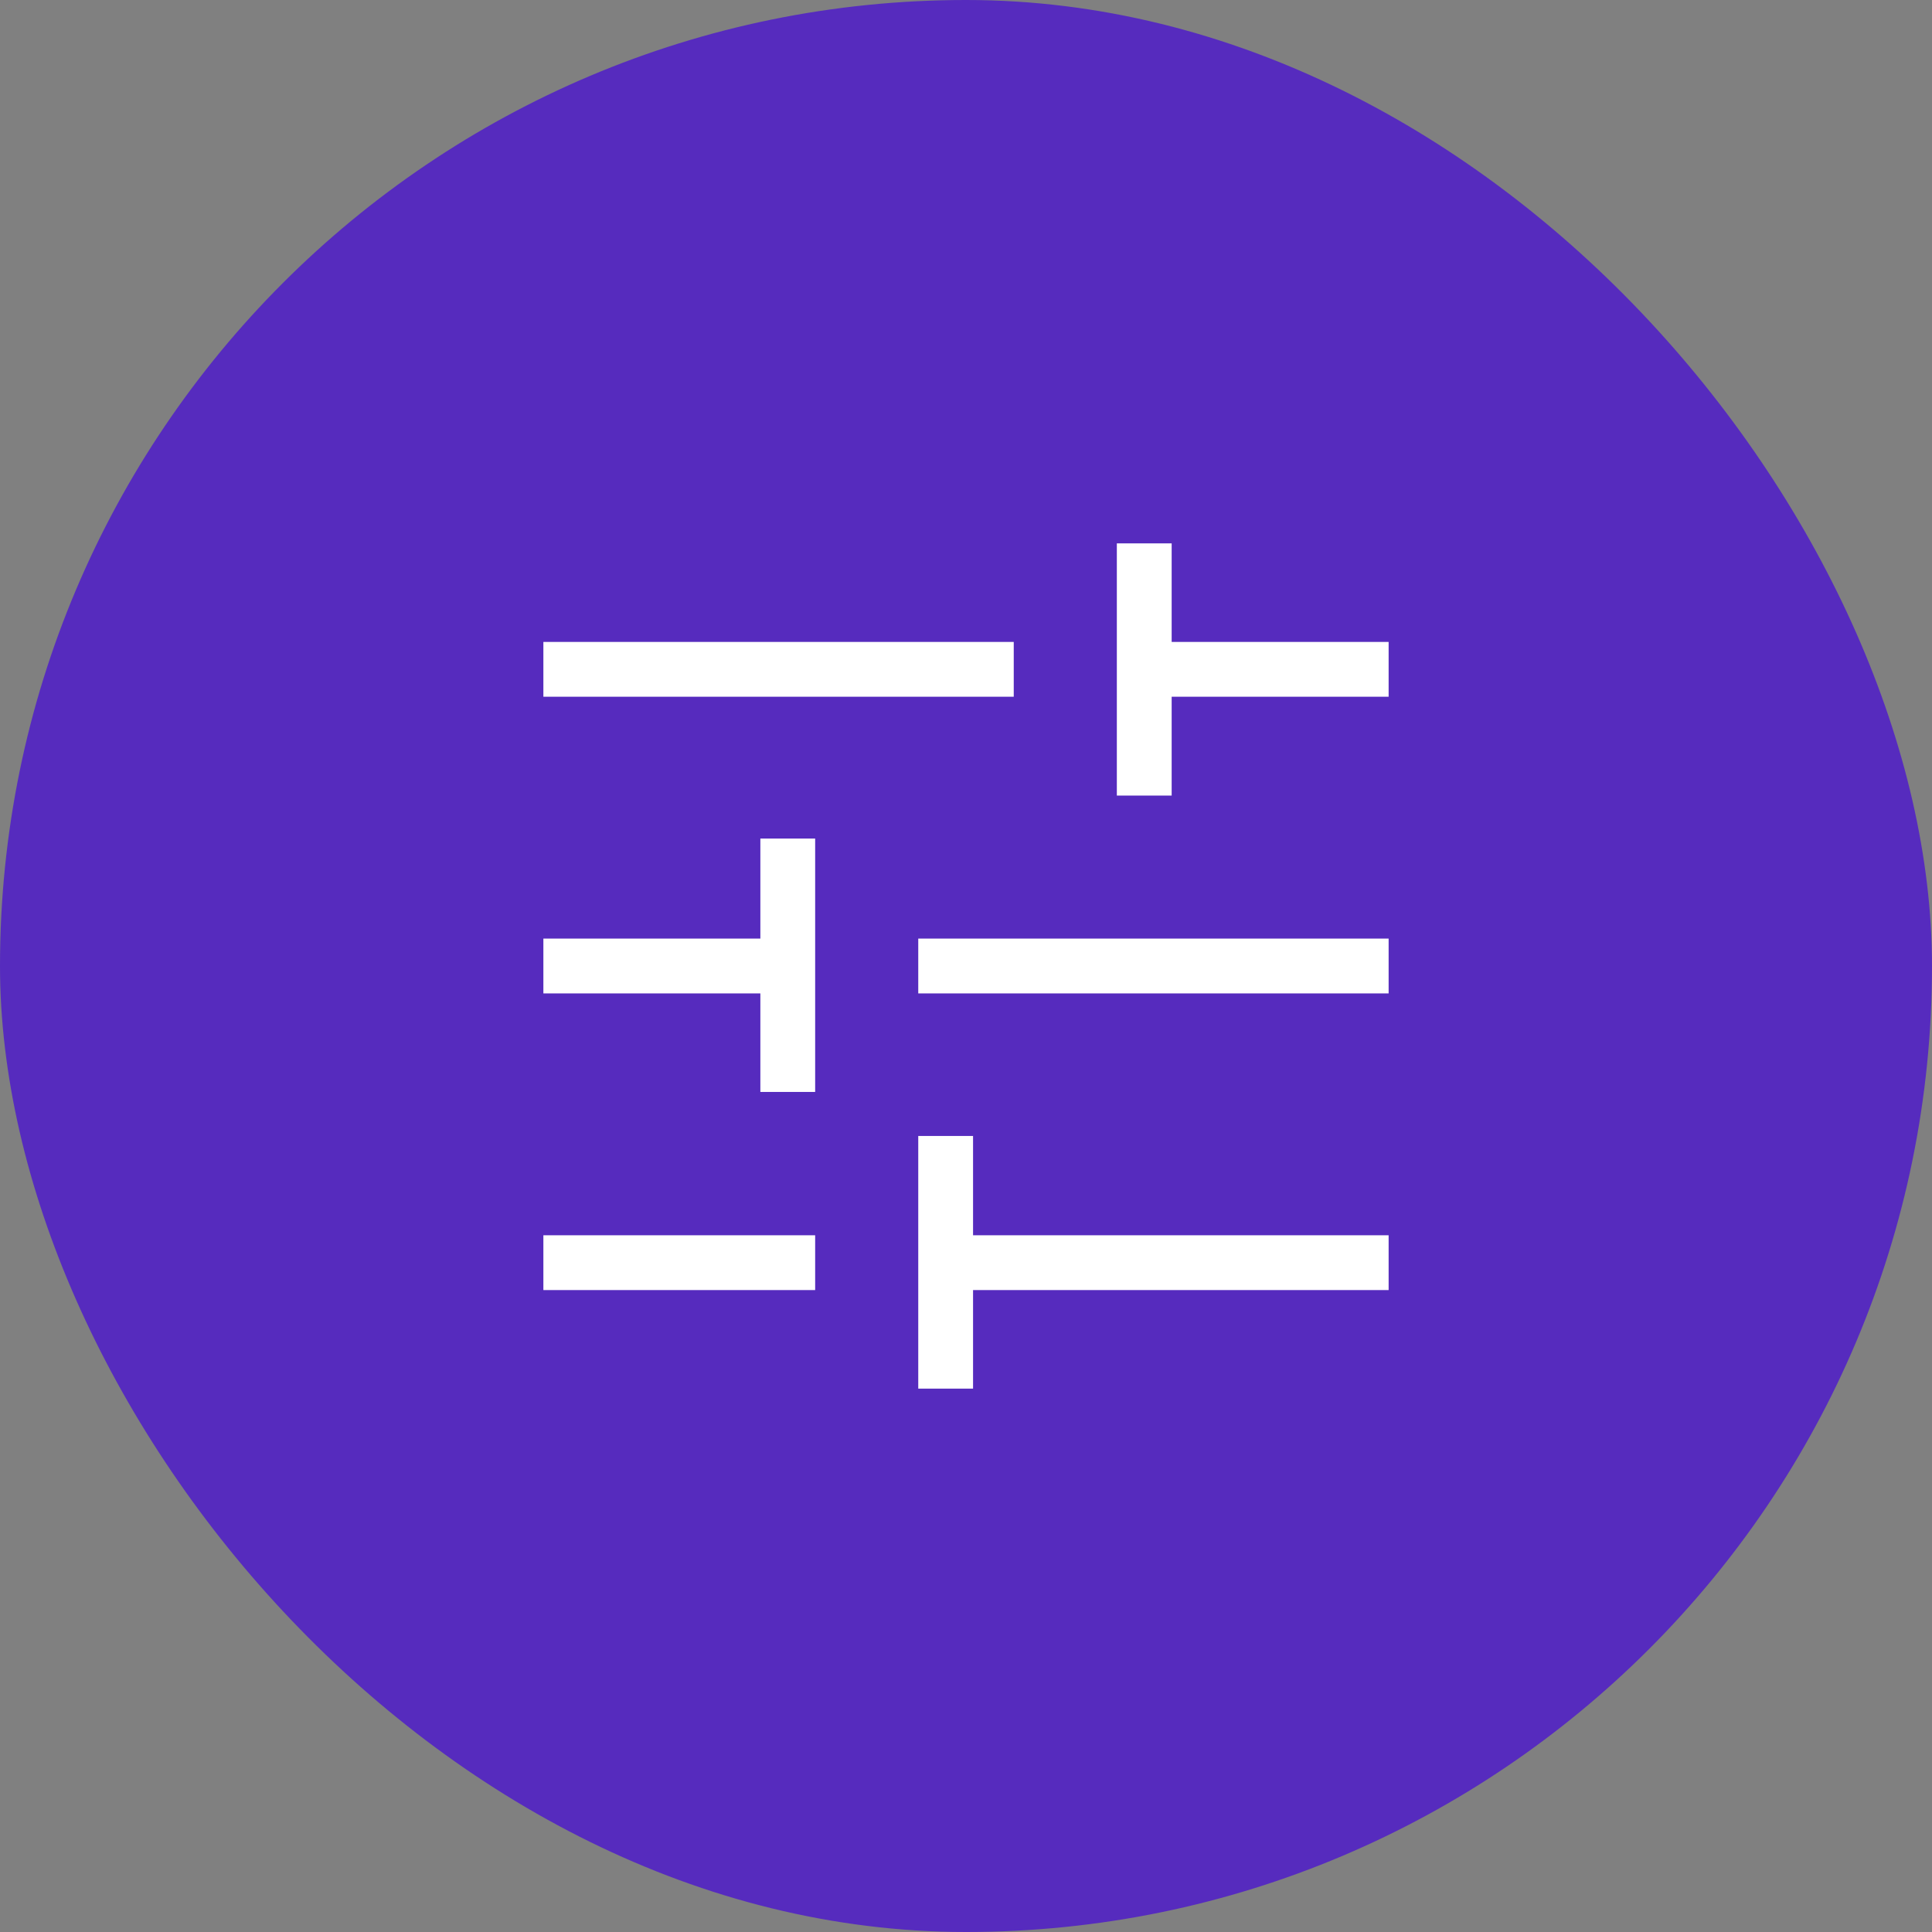
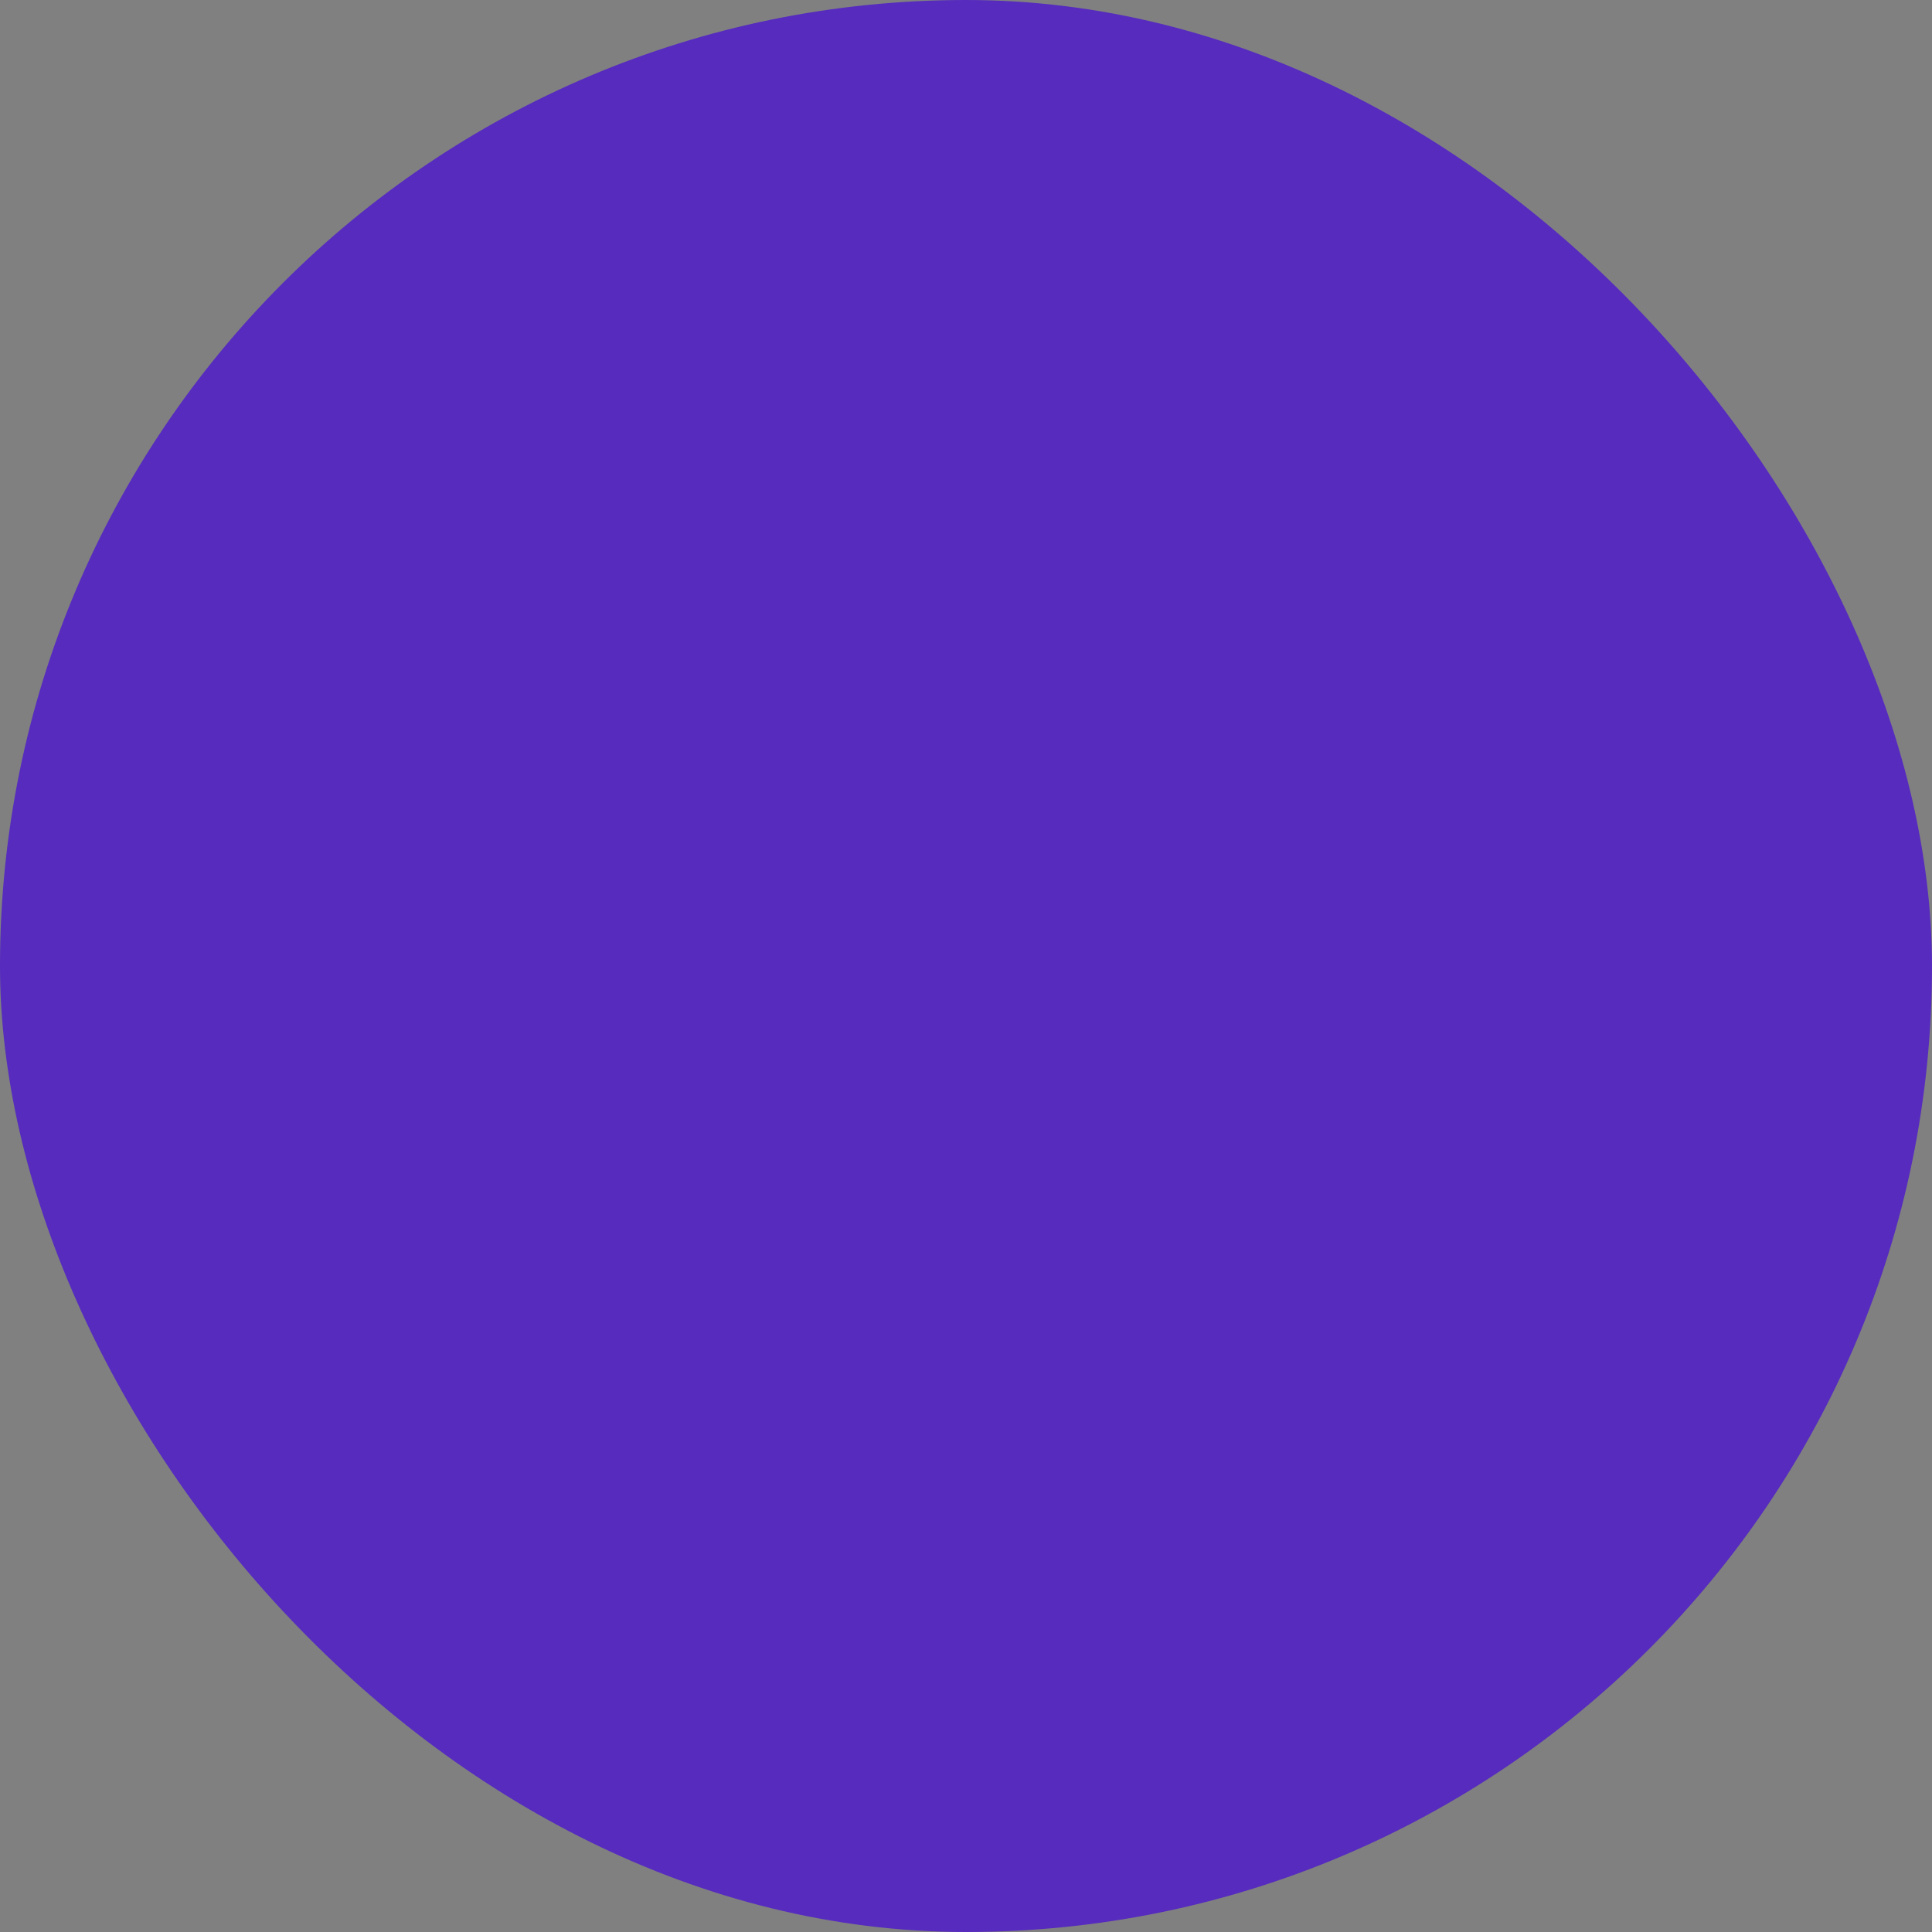
<svg xmlns="http://www.w3.org/2000/svg" width="80" height="80" viewBox="0 0 80 80" fill="none">
  <rect x="0" y="0" width="80" height="80" fill="#808080" stroke="none" />
  <rect width="80" height="80" rx="40" fill="#562BBE" />
-   <path d="M38.023 57.5V47.038H40.292V51.15H57.5V53.419H40.292V57.5H38.023ZM22.5 53.419V51.15H33.754V53.419H22.5ZM31.485 45.215V41.135H22.5V38.865H31.485V34.723H33.754V45.215H31.485ZM38.023 41.135V38.865H57.5V41.135H38.023ZM46.246 32.943V22.5H48.516V26.581H57.5V28.85H48.516V32.943H46.246ZM22.5 28.85V26.581H41.977V28.85H22.5Z" fill="white" />
</svg>